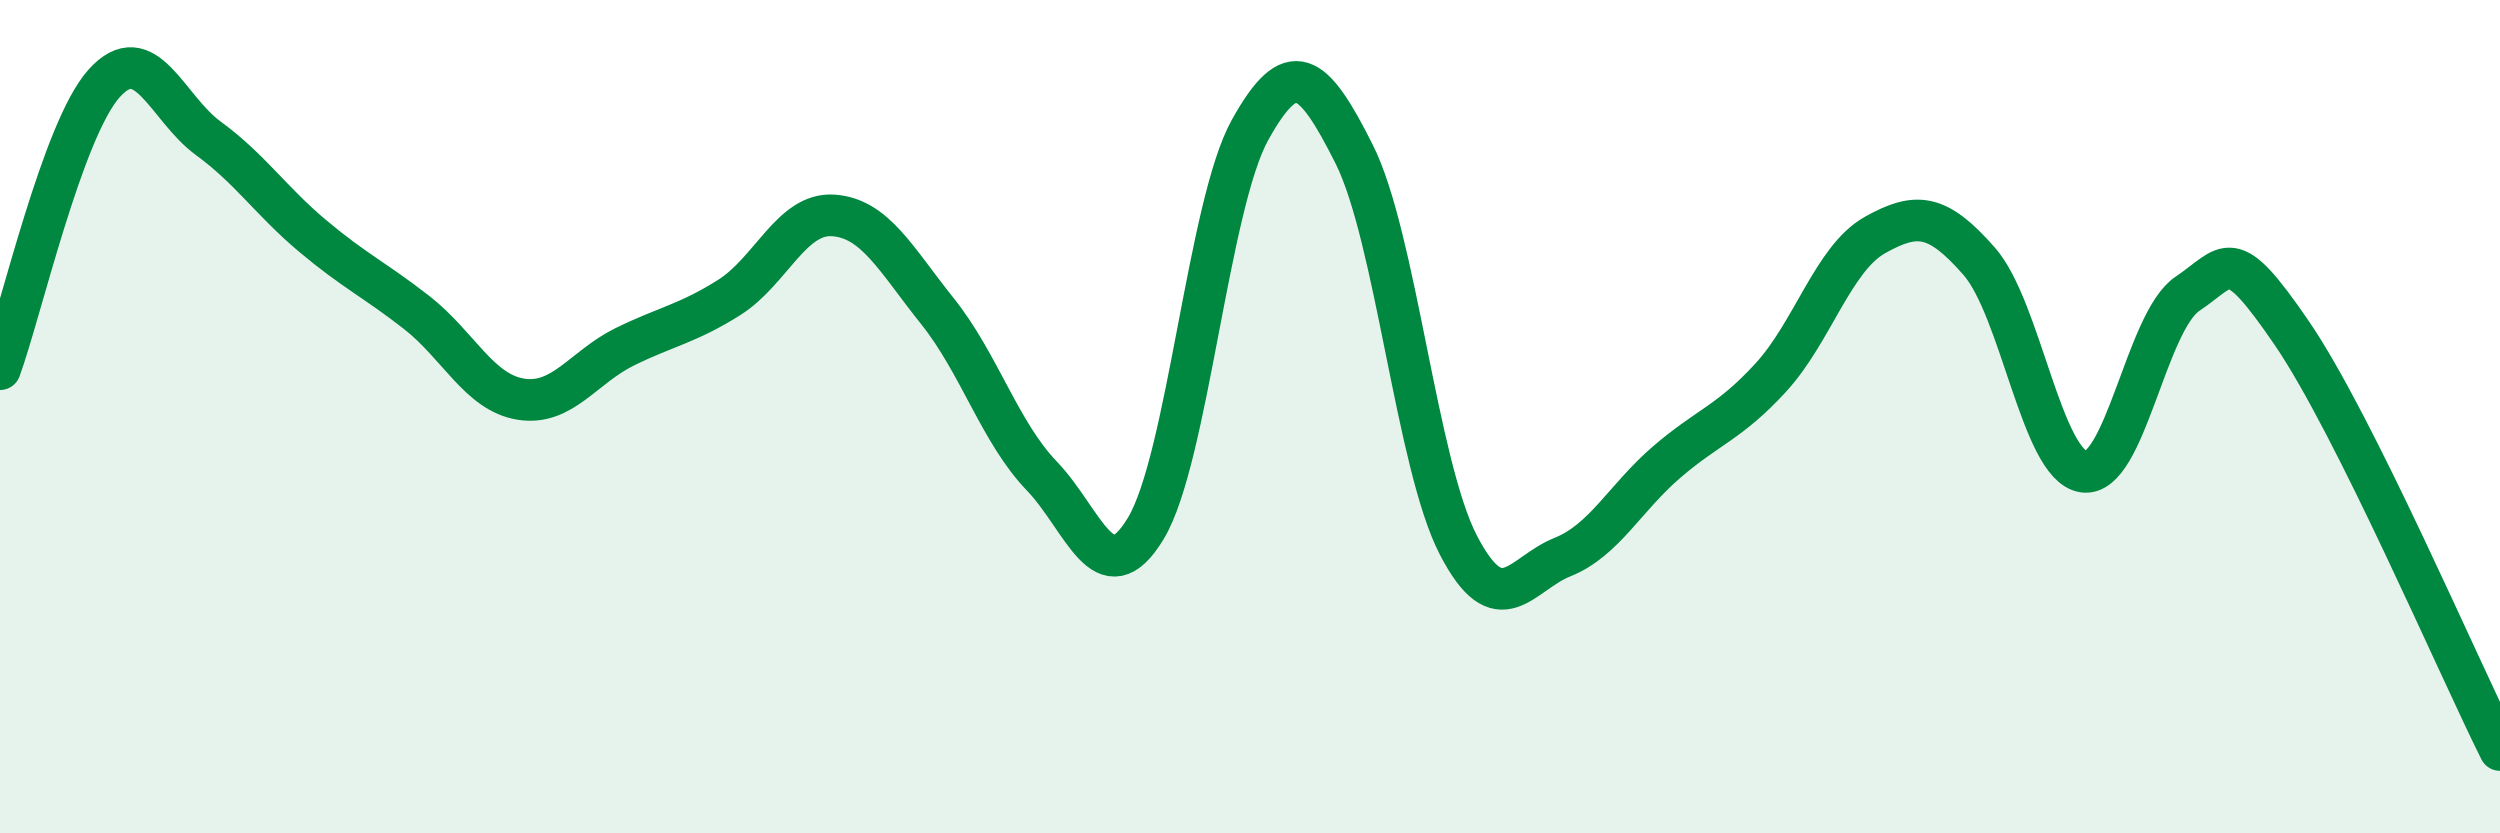
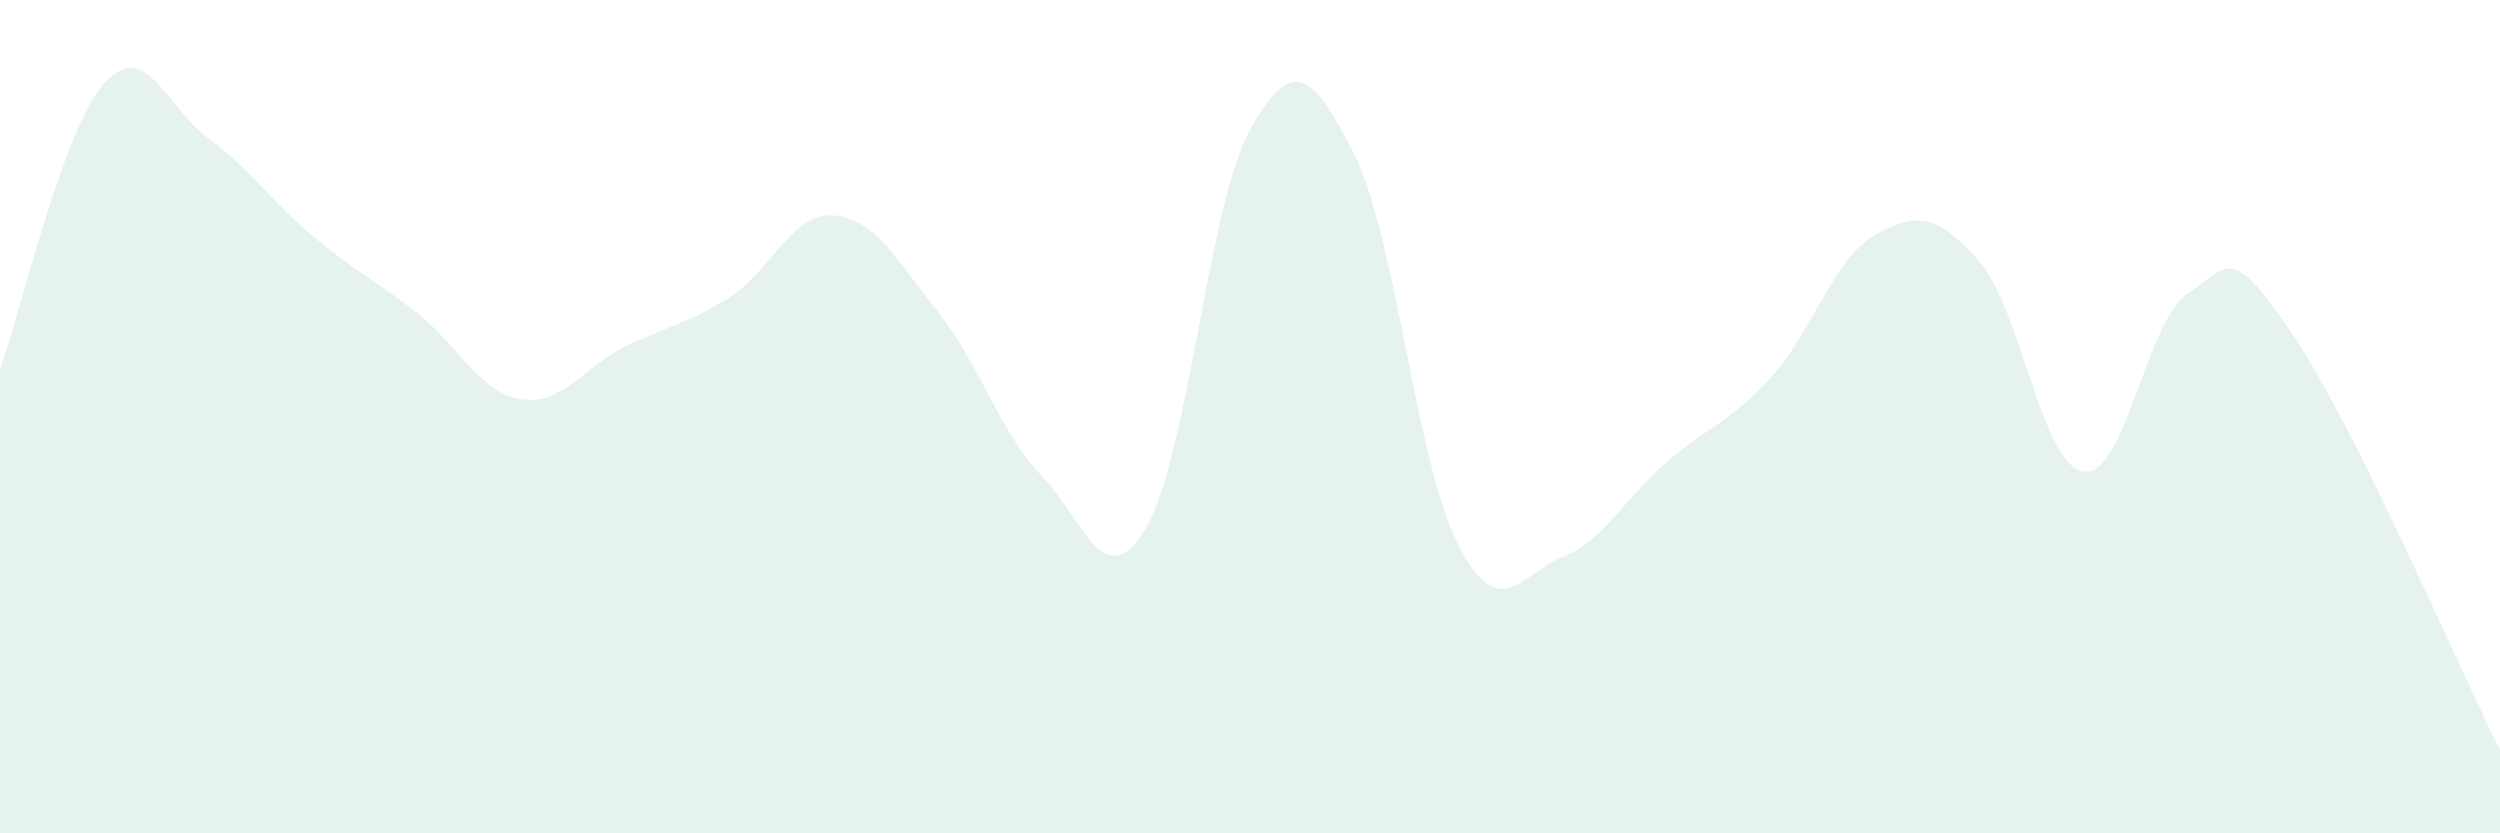
<svg xmlns="http://www.w3.org/2000/svg" width="60" height="20" viewBox="0 0 60 20">
  <path d="M 0,8.86 C 0.5,7.49 1.5,3.11 2.5,2 C 3.5,0.89 4,2.59 5,3.32 C 6,4.05 6.5,4.82 7.5,5.66 C 8.5,6.5 9,6.72 10,7.5 C 11,8.28 11.5,9.42 12.5,9.58 C 13.5,9.74 14,8.81 15,8.32 C 16,7.83 16.5,7.77 17.5,7.14 C 18.5,6.51 19,5.1 20,5.17 C 21,5.24 21.5,6.22 22.5,7.47 C 23.5,8.72 24,10.38 25,11.42 C 26,12.46 26.5,14.34 27.5,12.68 C 28.5,11.02 29,4.92 30,3.12 C 31,1.32 31.5,1.71 32.5,3.7 C 33.5,5.69 34,11.15 35,13.08 C 36,15.01 36.5,13.77 37.5,13.37 C 38.5,12.97 39,11.95 40,11.09 C 41,10.23 41.5,10.15 42.5,9.06 C 43.5,7.97 44,6.2 45,5.64 C 46,5.08 46.5,5.13 47.5,6.27 C 48.5,7.41 49,11.16 50,11.32 C 51,11.48 51.5,7.72 52.5,7.05 C 53.5,6.38 53.5,5.8 55,7.99 C 56.5,10.18 59,16 60,18L60 20L0 20Z" fill="#008740" opacity="0.1" stroke-linecap="round" stroke-linejoin="round" />
-   <path d="M 0,8.86 C 0.5,7.49 1.5,3.11 2.5,2 C 3.5,0.89 4,2.59 5,3.32 C 6,4.05 6.5,4.82 7.5,5.66 C 8.5,6.5 9,6.72 10,7.5 C 11,8.28 11.5,9.42 12.5,9.58 C 13.5,9.74 14,8.81 15,8.32 C 16,7.83 16.5,7.77 17.5,7.14 C 18.5,6.51 19,5.1 20,5.17 C 21,5.24 21.5,6.22 22.5,7.47 C 23.5,8.72 24,10.38 25,11.42 C 26,12.46 26.5,14.34 27.5,12.68 C 28.5,11.02 29,4.92 30,3.12 C 31,1.32 31.5,1.71 32.5,3.7 C 33.5,5.69 34,11.15 35,13.08 C 36,15.01 36.5,13.77 37.5,13.37 C 38.5,12.97 39,11.95 40,11.09 C 41,10.23 41.5,10.15 42.5,9.06 C 43.5,7.97 44,6.2 45,5.64 C 46,5.08 46.5,5.13 47.5,6.27 C 48.5,7.41 49,11.16 50,11.32 C 51,11.48 51.5,7.72 52.5,7.05 C 53.5,6.38 53.5,5.8 55,7.99 C 56.5,10.18 59,16 60,18" stroke="#008740" stroke-width="1" fill="none" stroke-linecap="round" stroke-linejoin="round" />
</svg>